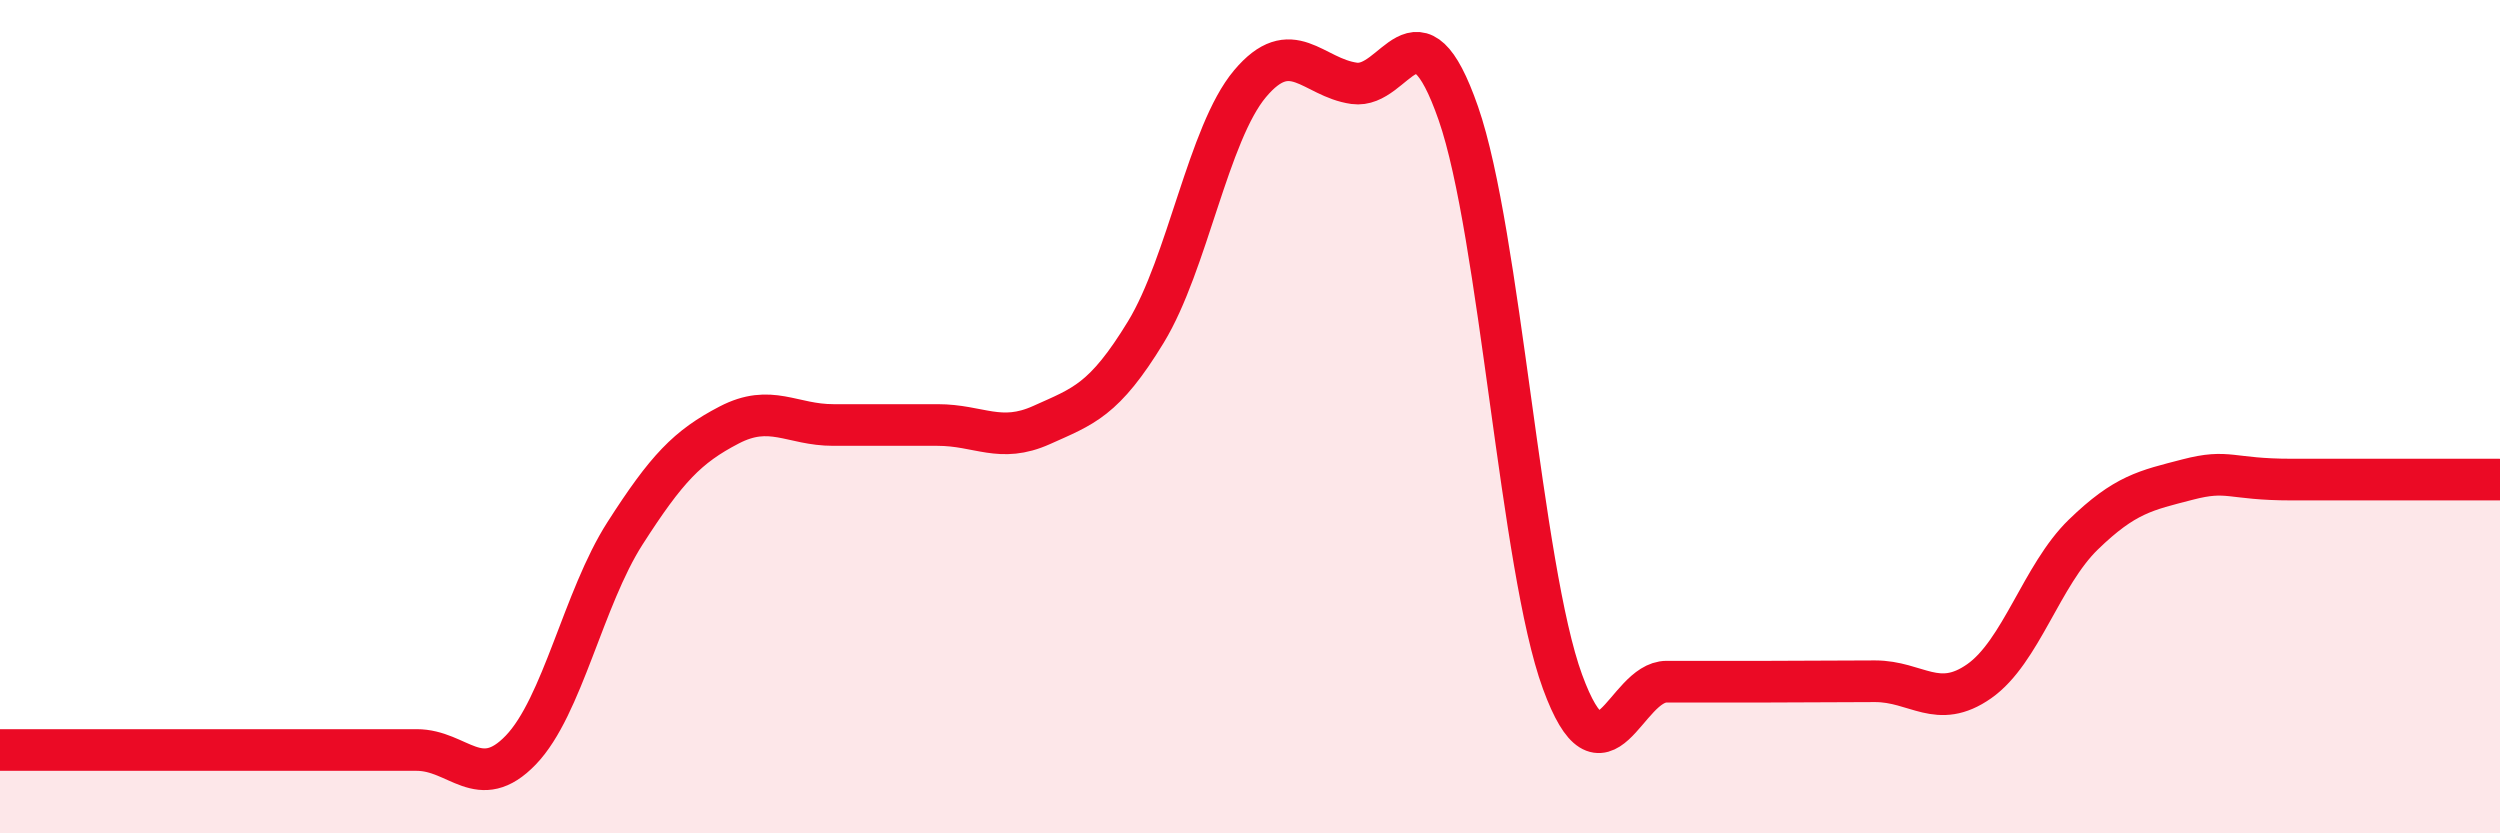
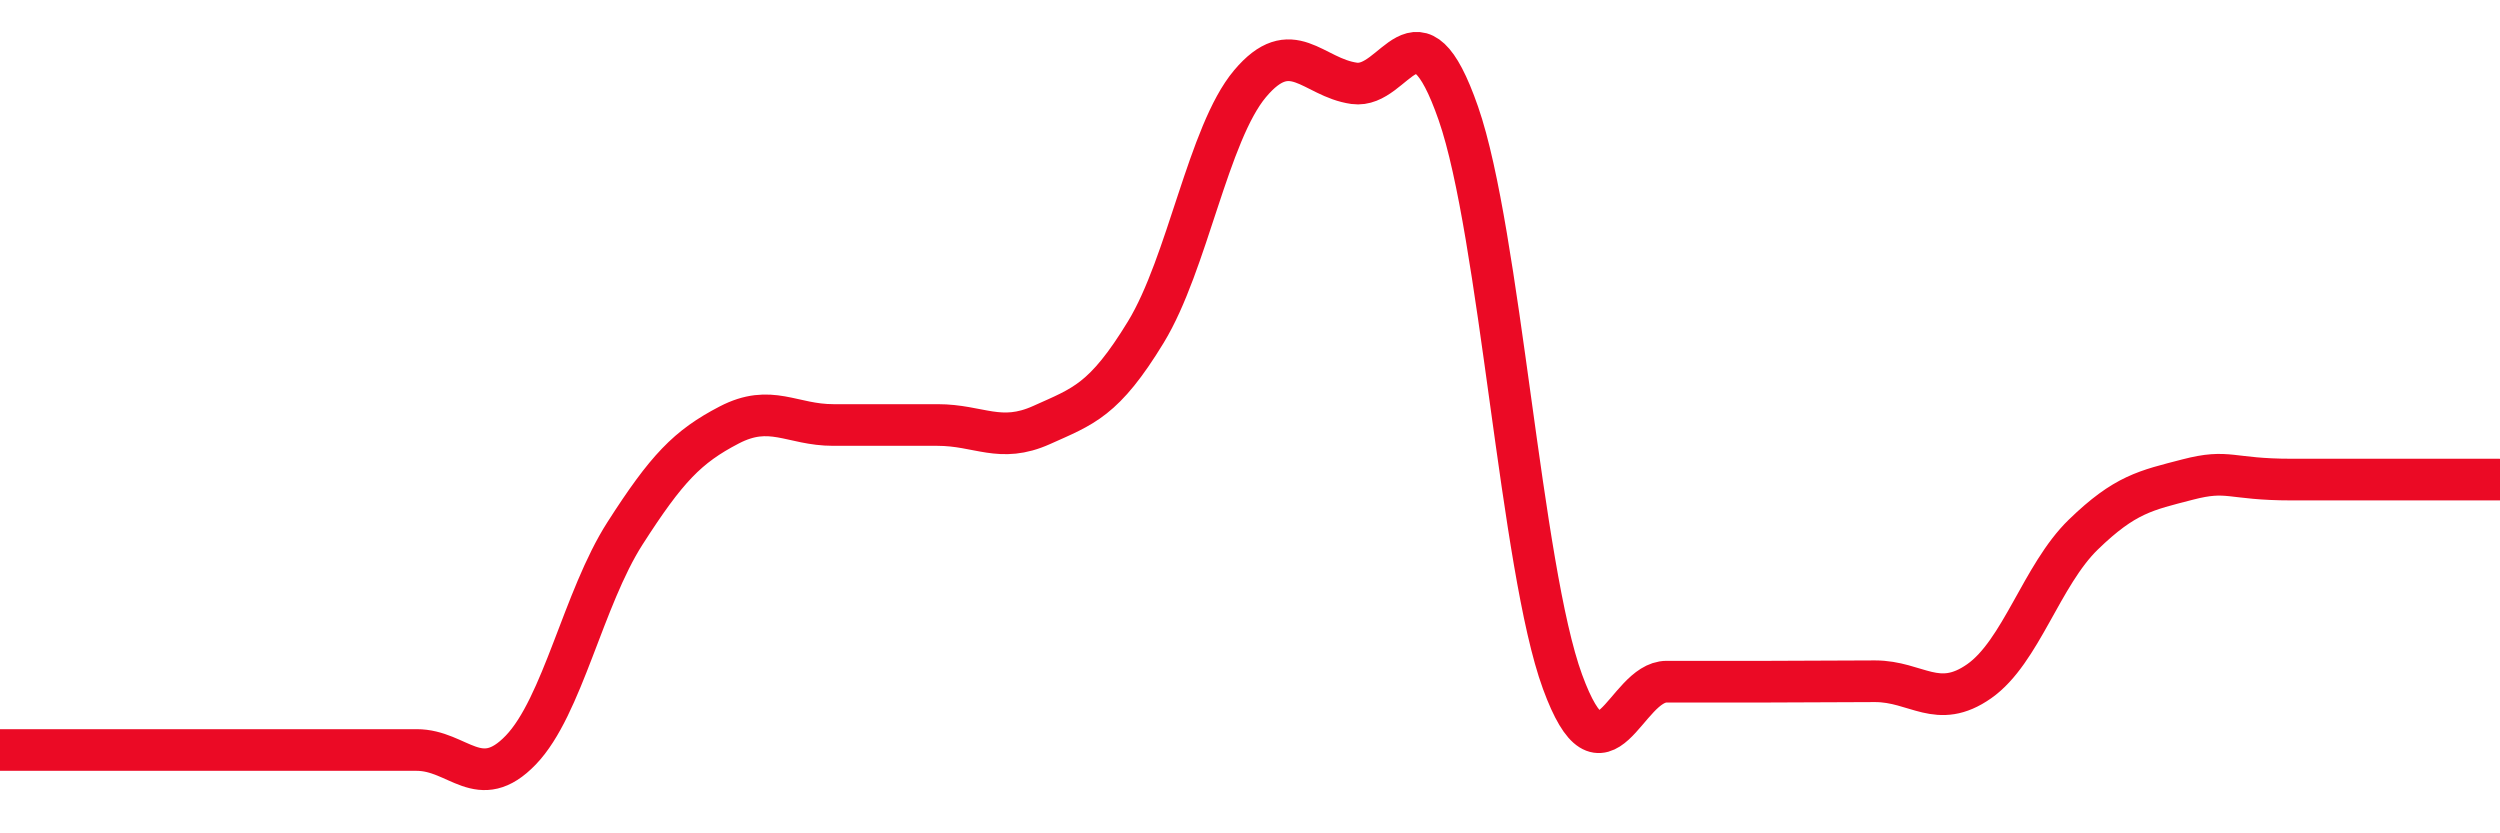
<svg xmlns="http://www.w3.org/2000/svg" width="60" height="20" viewBox="0 0 60 20">
-   <path d="M 0,18 C 0.5,18 1.5,18 2.5,18 C 3.5,18 4,18 5,18 C 6,18 6.5,18 7.5,18 C 8.5,18 9,18 10,18 C 11,18 11.5,19.04 12.5,18 C 13.5,16.96 14,14.36 15,12.8 C 16,11.24 16.5,10.72 17.5,10.2 C 18.5,9.68 19,10.2 20,10.2 C 21,10.2 21.5,10.2 22.5,10.2 C 23.5,10.2 24,10.65 25,10.2 C 26,9.75 26.5,9.61 27.5,7.97 C 28.5,6.33 29,3.2 30,2.01 C 31,0.82 31.5,1.86 32.5,2 C 33.5,2.14 34,-0.15 35,2.72 C 36,5.59 36.5,13.63 37.5,16.36 C 38.5,19.09 39,16.36 40,16.36 C 41,16.36 41.5,16.36 42.5,16.36 C 43.5,16.36 44,16.35 45,16.35 C 46,16.35 46.5,17.05 47.5,16.35 C 48.5,15.65 49,13.8 50,12.83 C 51,11.86 51.5,11.77 52.5,11.51 C 53.5,11.25 53.5,11.51 55,11.51 C 56.5,11.51 59,11.51 60,11.51L60 20L0 20Z" fill="#EB0A25" opacity="0.1" stroke-linecap="round" stroke-linejoin="round" />
  <path d="M 0,18 C 0.5,18 1.5,18 2.5,18 C 3.5,18 4,18 5,18 C 6,18 6.5,18 7.5,18 C 8.5,18 9,18 10,18 C 11,18 11.5,19.04 12.5,18 C 13.5,16.96 14,14.36 15,12.8 C 16,11.24 16.5,10.72 17.5,10.2 C 18.5,9.68 19,10.2 20,10.2 C 21,10.2 21.5,10.2 22.5,10.2 C 23.5,10.2 24,10.65 25,10.2 C 26,9.75 26.5,9.61 27.5,7.97 C 28.5,6.33 29,3.2 30,2.01 C 31,0.82 31.5,1.86 32.5,2 C 33.5,2.14 34,-0.15 35,2.72 C 36,5.59 36.5,13.63 37.5,16.36 C 38.5,19.09 39,16.36 40,16.36 C 41,16.36 41.5,16.36 42.5,16.36 C 43.5,16.36 44,16.35 45,16.35 C 46,16.35 46.5,17.05 47.5,16.35 C 48.5,15.65 49,13.8 50,12.83 C 51,11.86 51.5,11.77 52.5,11.51 C 53.5,11.25 53.5,11.51 55,11.51 C 56.5,11.51 59,11.51 60,11.51" stroke="#EB0A25" stroke-width="1" fill="none" stroke-linecap="round" stroke-linejoin="round" />
</svg>